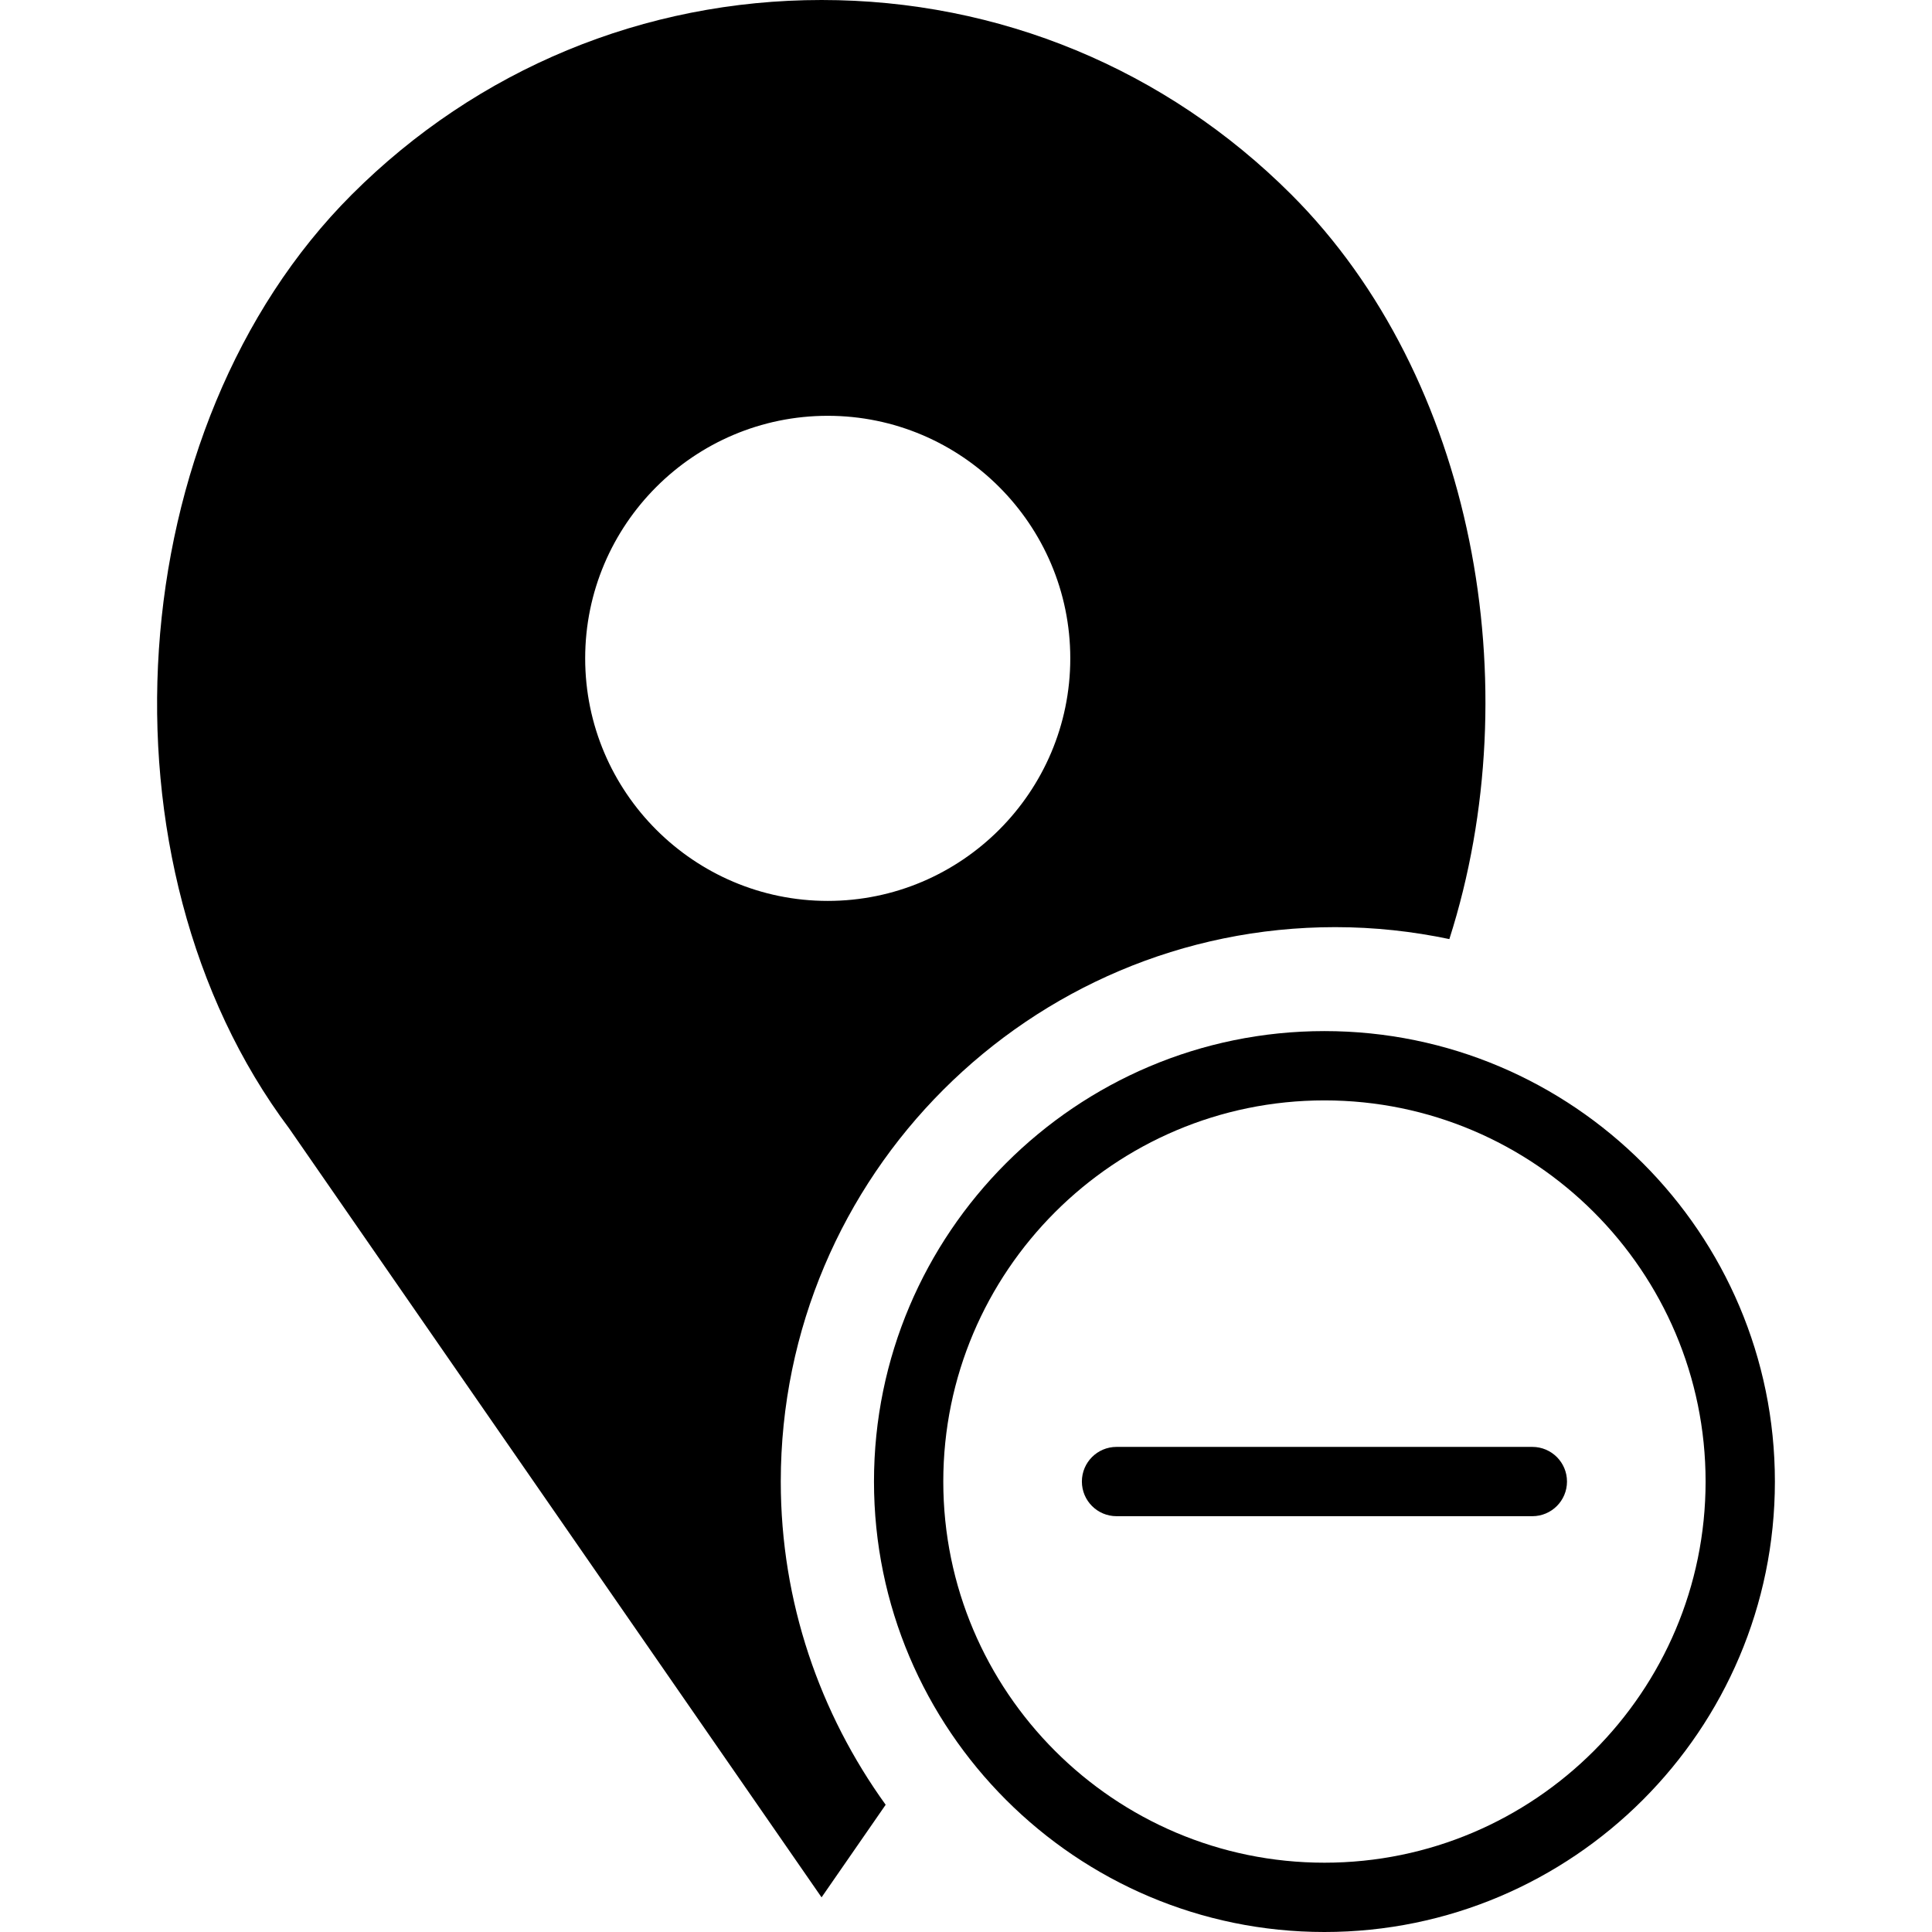
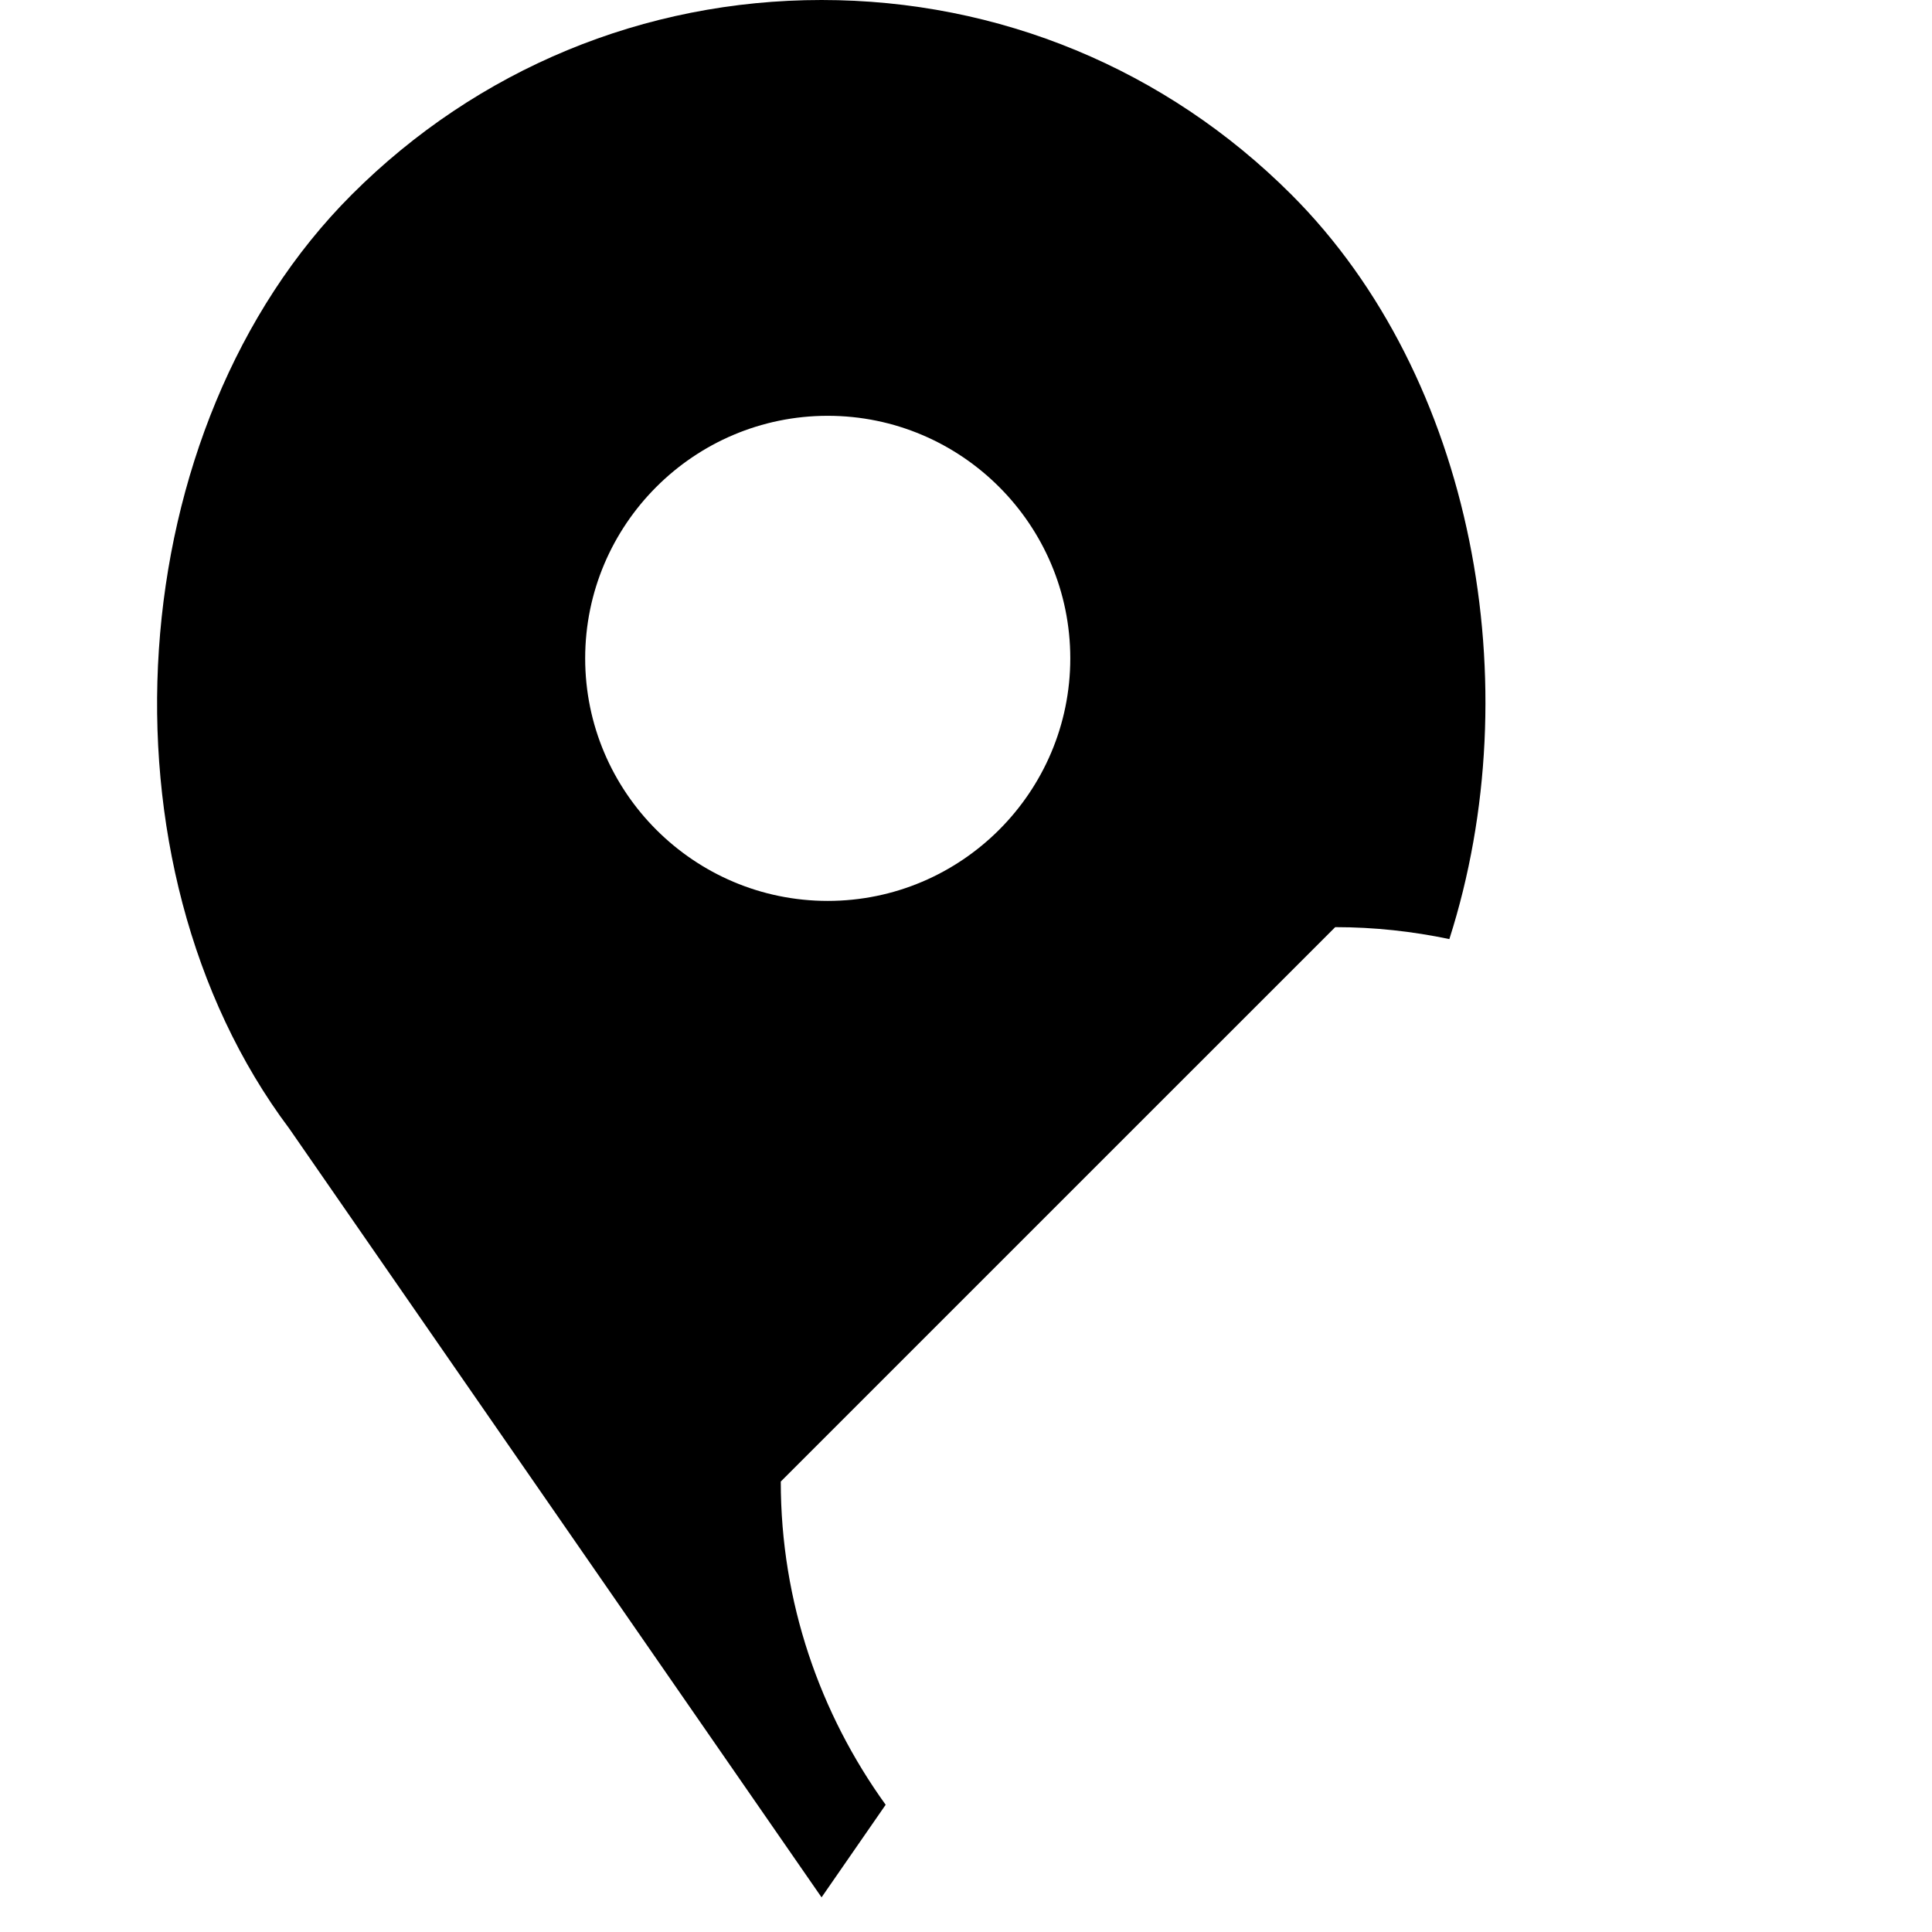
<svg xmlns="http://www.w3.org/2000/svg" version="1.1" id="Capa_1" x="0px" y="0px" viewBox="0 0 55.757 55.757" style="enable-background:new 0 0 55.757 55.757;" xml:space="preserve">
  <g>
-     <path d="M38.223,29.757c-7.168,0-13,5.832-13,13s5.832,13,13,13s13-5.832,13-13S45.392,29.757,38.223,29.757z M38.223,53.757   c-6.065,0-11-4.935-11-11s4.935-11,11-11s11,4.935,11,11S44.289,53.757,38.223,53.757z" />
-     <path d="M44.223,41.757h-12c-0.552,0-1,0.447-1,1s0.448,1,1,1h12c0.552,0,1-0.447,1-1S44.775,41.757,44.223,41.757z" />
-     <path d="M38.534,26.757c1.129,0,2.23,0.121,3.294,0.345C44.164,19.8,42.54,10.887,37.27,5.617C33.648,1.995,28.833,0,23.711,0   c-5.123,0-9.938,1.995-13.56,5.617c-6.703,6.702-7.536,19.312-1.804,26.952l15.363,22.188l1.85-2.672   c-1.896-2.63-3.027-5.846-3.027-9.328C22.534,33.935,29.711,26.757,38.534,26.757z M16.888,19c0-3.859,3.141-7,7-7s7,3.141,7,7   s-3.141,7-7,7S16.888,22.859,16.888,19z" />
+     <path d="M38.534,26.757c1.129,0,2.23,0.121,3.294,0.345C44.164,19.8,42.54,10.887,37.27,5.617C33.648,1.995,28.833,0,23.711,0   c-5.123,0-9.938,1.995-13.56,5.617c-6.703,6.702-7.536,19.312-1.804,26.952l15.363,22.188l1.85-2.672   c-1.896-2.63-3.027-5.846-3.027-9.328z M16.888,19c0-3.859,3.141-7,7-7s7,3.141,7,7   s-3.141,7-7,7S16.888,22.859,16.888,19z" />
  </g>
  <g>
</g>
  <g>
</g>
  <g>
</g>
  <g>
</g>
  <g>
</g>
  <g>
</g>
  <g>
</g>
  <g>
</g>
  <g>
</g>
  <g>
</g>
  <g>
</g>
  <g>
</g>
  <g>
</g>
  <g>
</g>
  <g>
</g>
</svg>